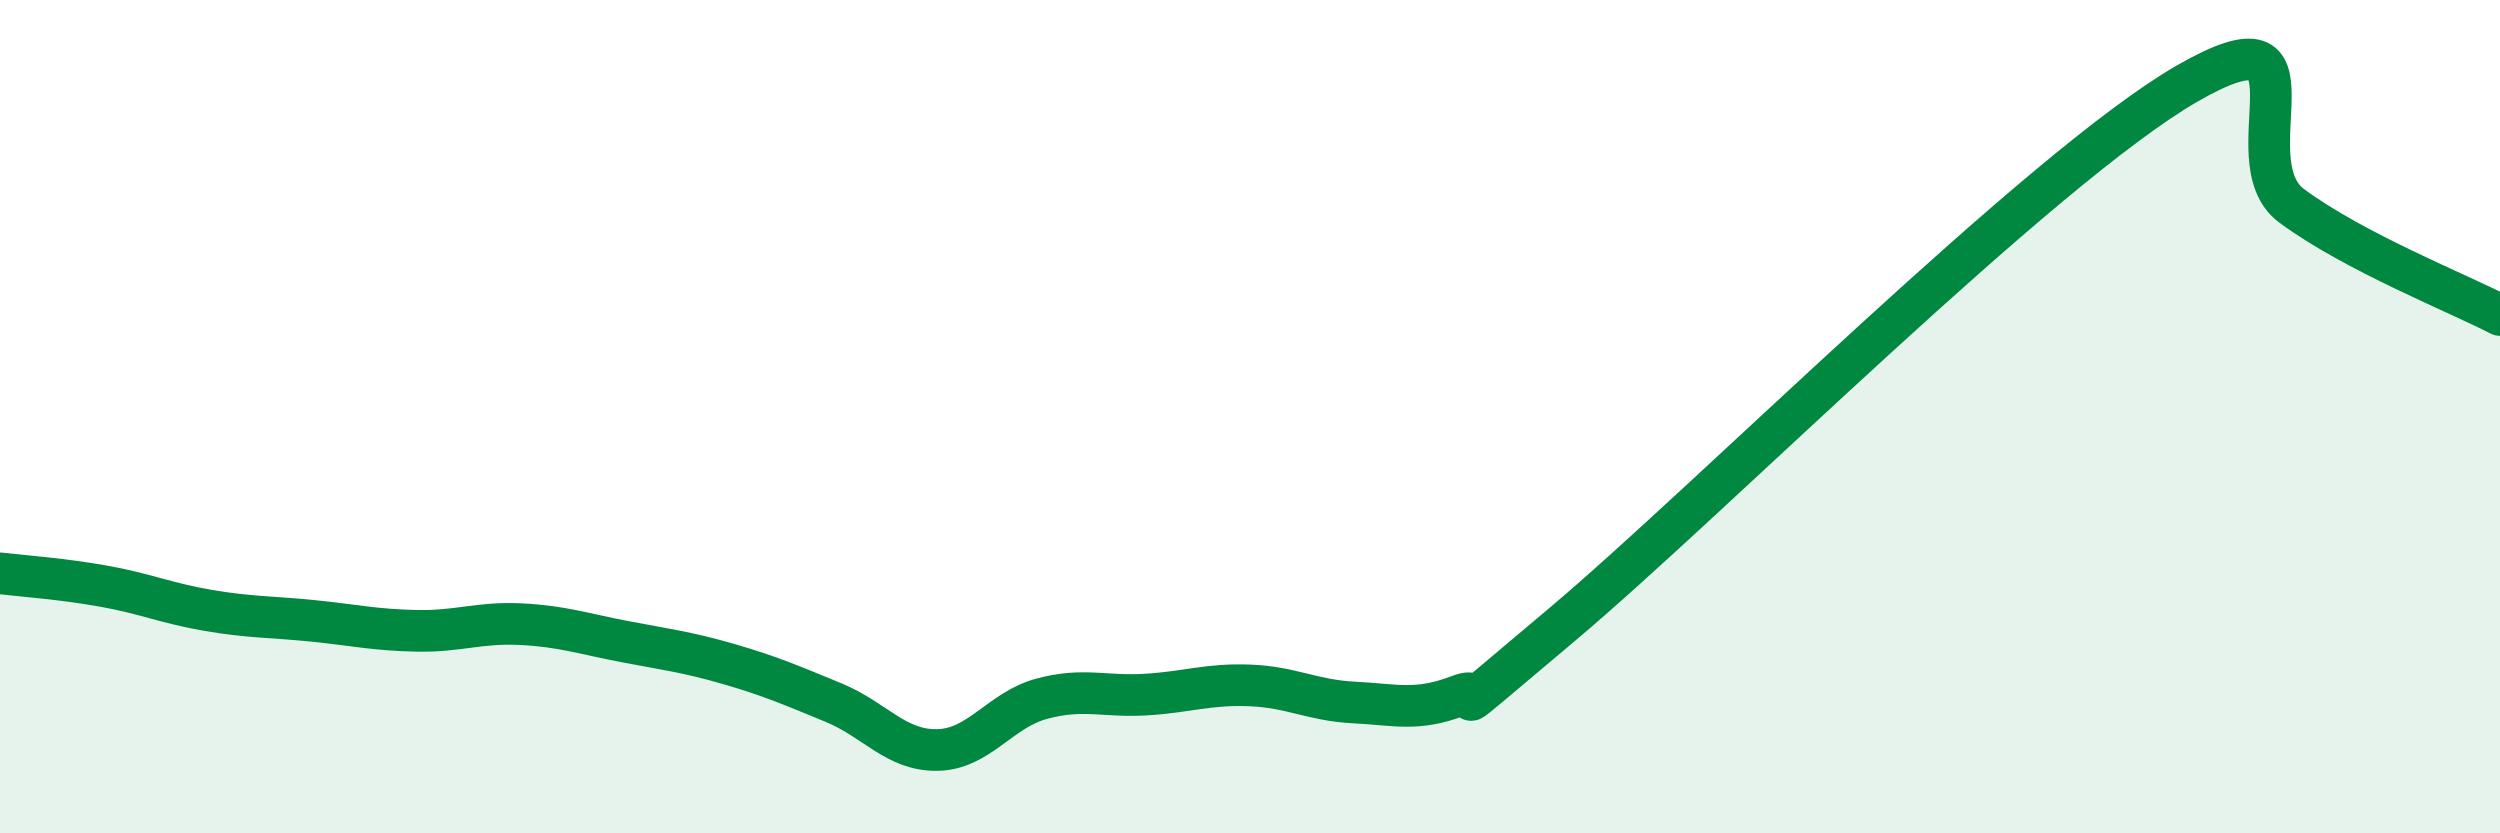
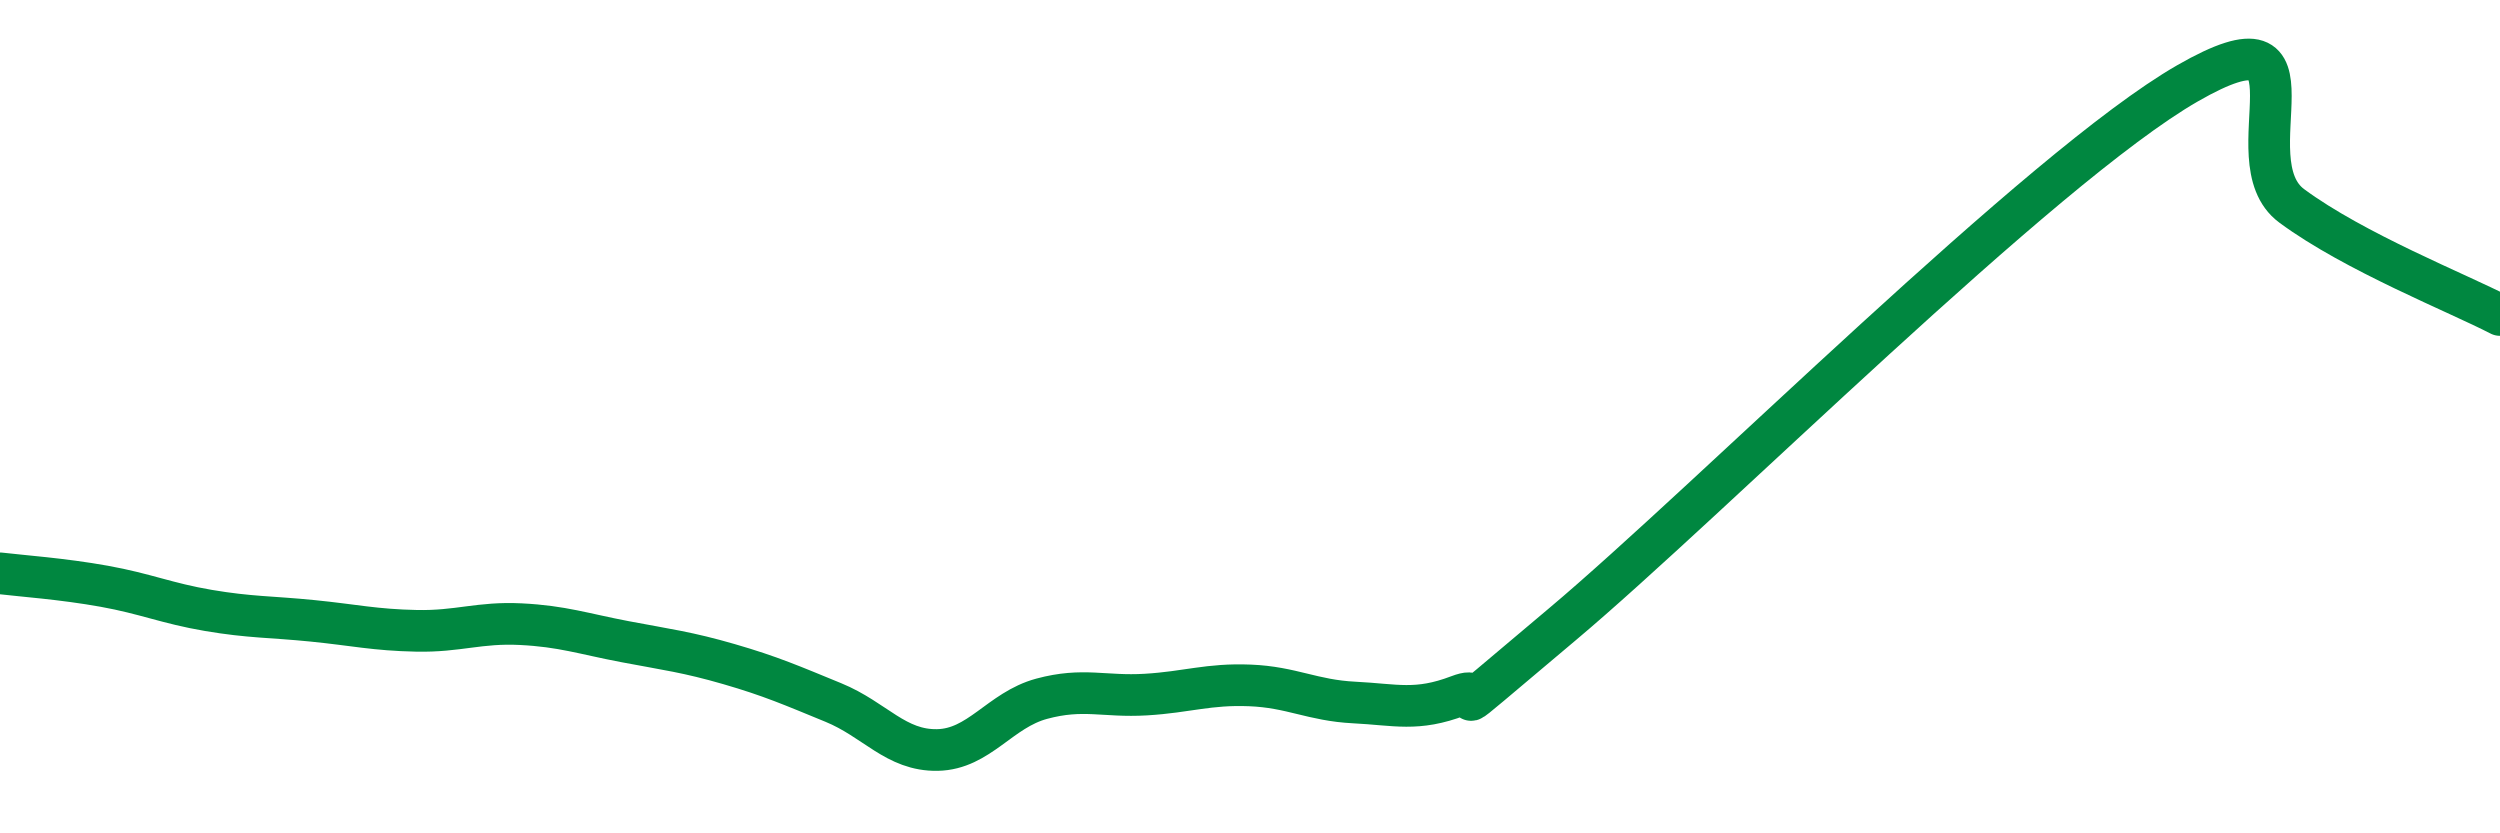
<svg xmlns="http://www.w3.org/2000/svg" width="60" height="20" viewBox="0 0 60 20">
-   <path d="M 0,13.76 C 0.5,13.82 1.5,13.89 2.5,14.07 C 3.5,14.25 4,14.48 5,14.65 C 6,14.82 6.5,14.8 7.5,14.9 C 8.5,15 9,15.12 10,15.14 C 11,15.16 11.5,14.93 12.5,14.98 C 13.5,15.03 14,15.21 15,15.4 C 16,15.59 16.5,15.65 17.5,15.94 C 18.5,16.23 19,16.45 20,16.86 C 21,17.27 21.5,18.02 22.5,18 C 23.5,17.98 24,17.04 25,16.77 C 26,16.5 26.5,16.73 27.5,16.67 C 28.5,16.61 29,16.41 30,16.45 C 31,16.49 31.5,16.81 32.5,16.86 C 33.5,16.91 34,17.08 35,16.7 C 36,16.32 34,17.92 37.5,14.98 C 41,12.04 49,4.01 52.5,2 C 56,-0.01 53.5,3.83 55,4.94 C 56.5,6.05 59,7.04 60,7.56L60 20L0 20Z" fill="#008740" opacity="0.1" stroke-linecap="round" stroke-linejoin="round" />
  <path d="M 0,13.76 C 0.5,13.82 1.5,13.89 2.5,14.07 C 3.5,14.25 4,14.48 5,14.65 C 6,14.82 6.5,14.8 7.5,14.9 C 8.5,15 9,15.12 10,15.14 C 11,15.16 11.5,14.93 12.5,14.98 C 13.5,15.03 14,15.21 15,15.4 C 16,15.59 16.5,15.65 17.5,15.94 C 18.5,16.23 19,16.45 20,16.86 C 21,17.27 21.5,18.02 22.5,18 C 23.5,17.98 24,17.04 25,16.77 C 26,16.5 26.5,16.73 27.5,16.67 C 28.5,16.61 29,16.41 30,16.45 C 31,16.49 31.5,16.81 32.5,16.86 C 33.5,16.91 34,17.08 35,16.7 C 36,16.32 34,17.92 37.5,14.98 C 41,12.04 49,4.01 52.5,2 C 56,-0.01 53.5,3.83 55,4.94 C 56.5,6.05 59,7.04 60,7.56" stroke="#008740" stroke-width="1" fill="none" stroke-linecap="round" stroke-linejoin="round" />
</svg>